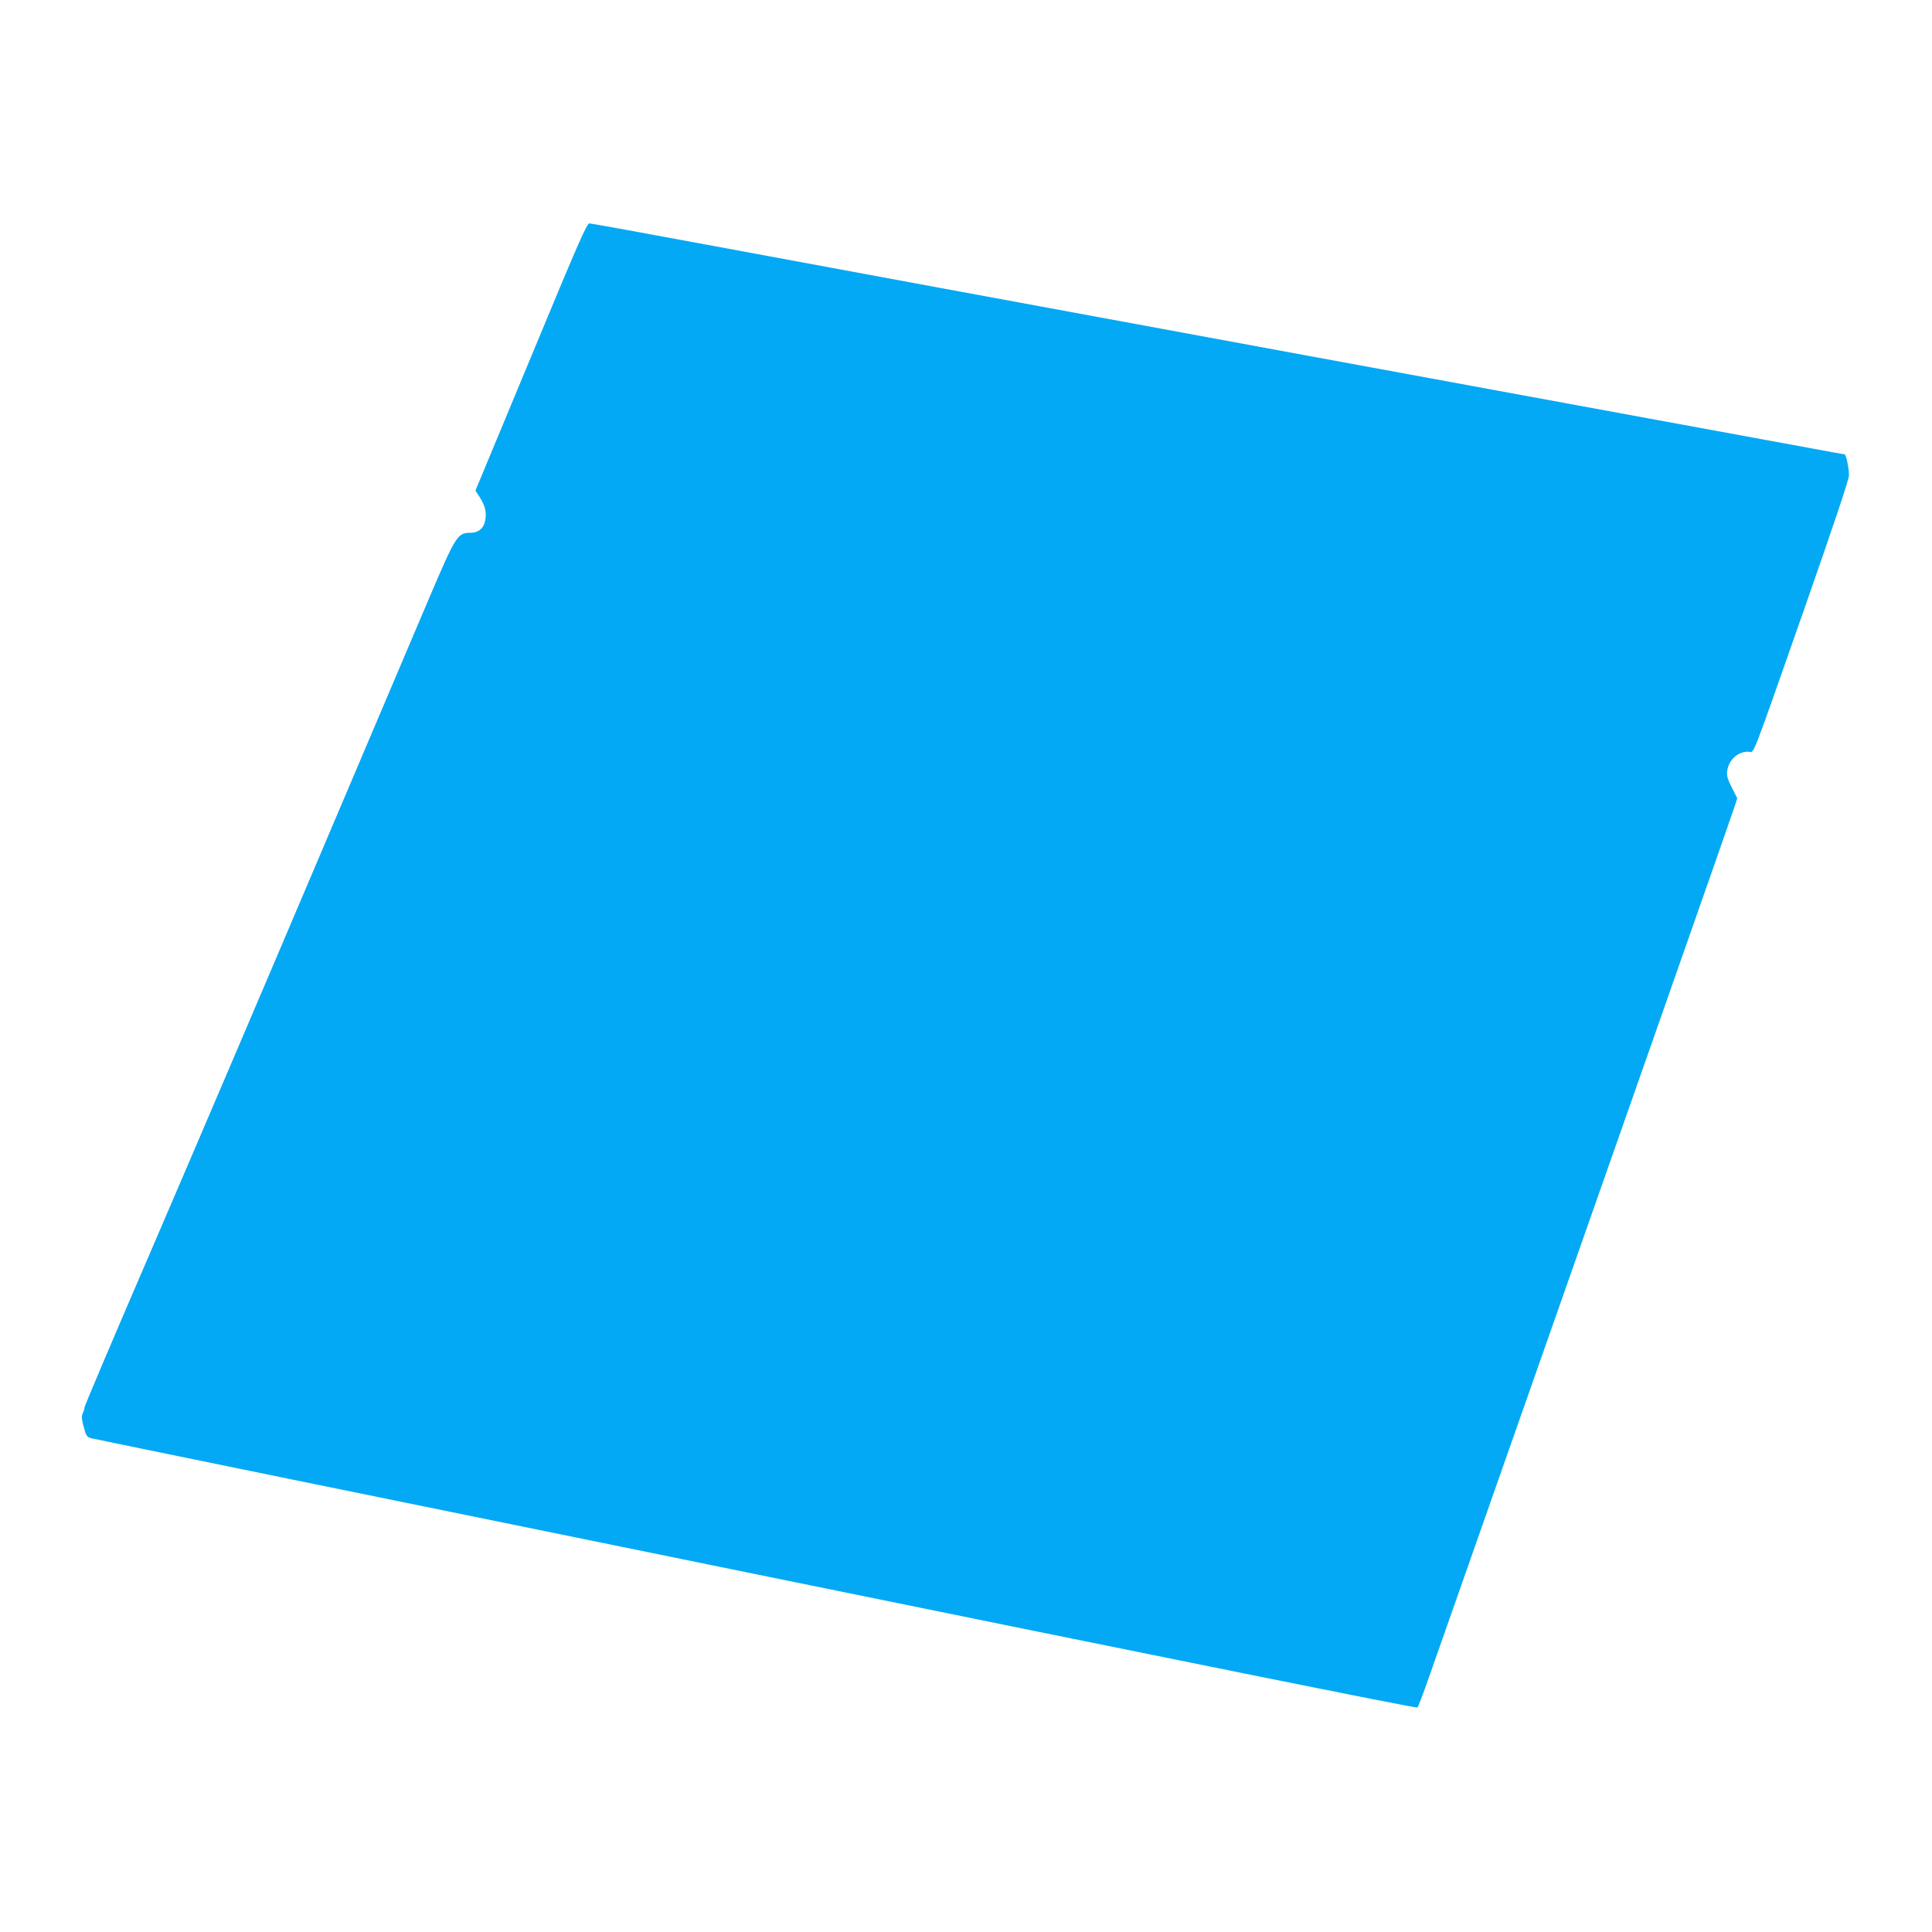
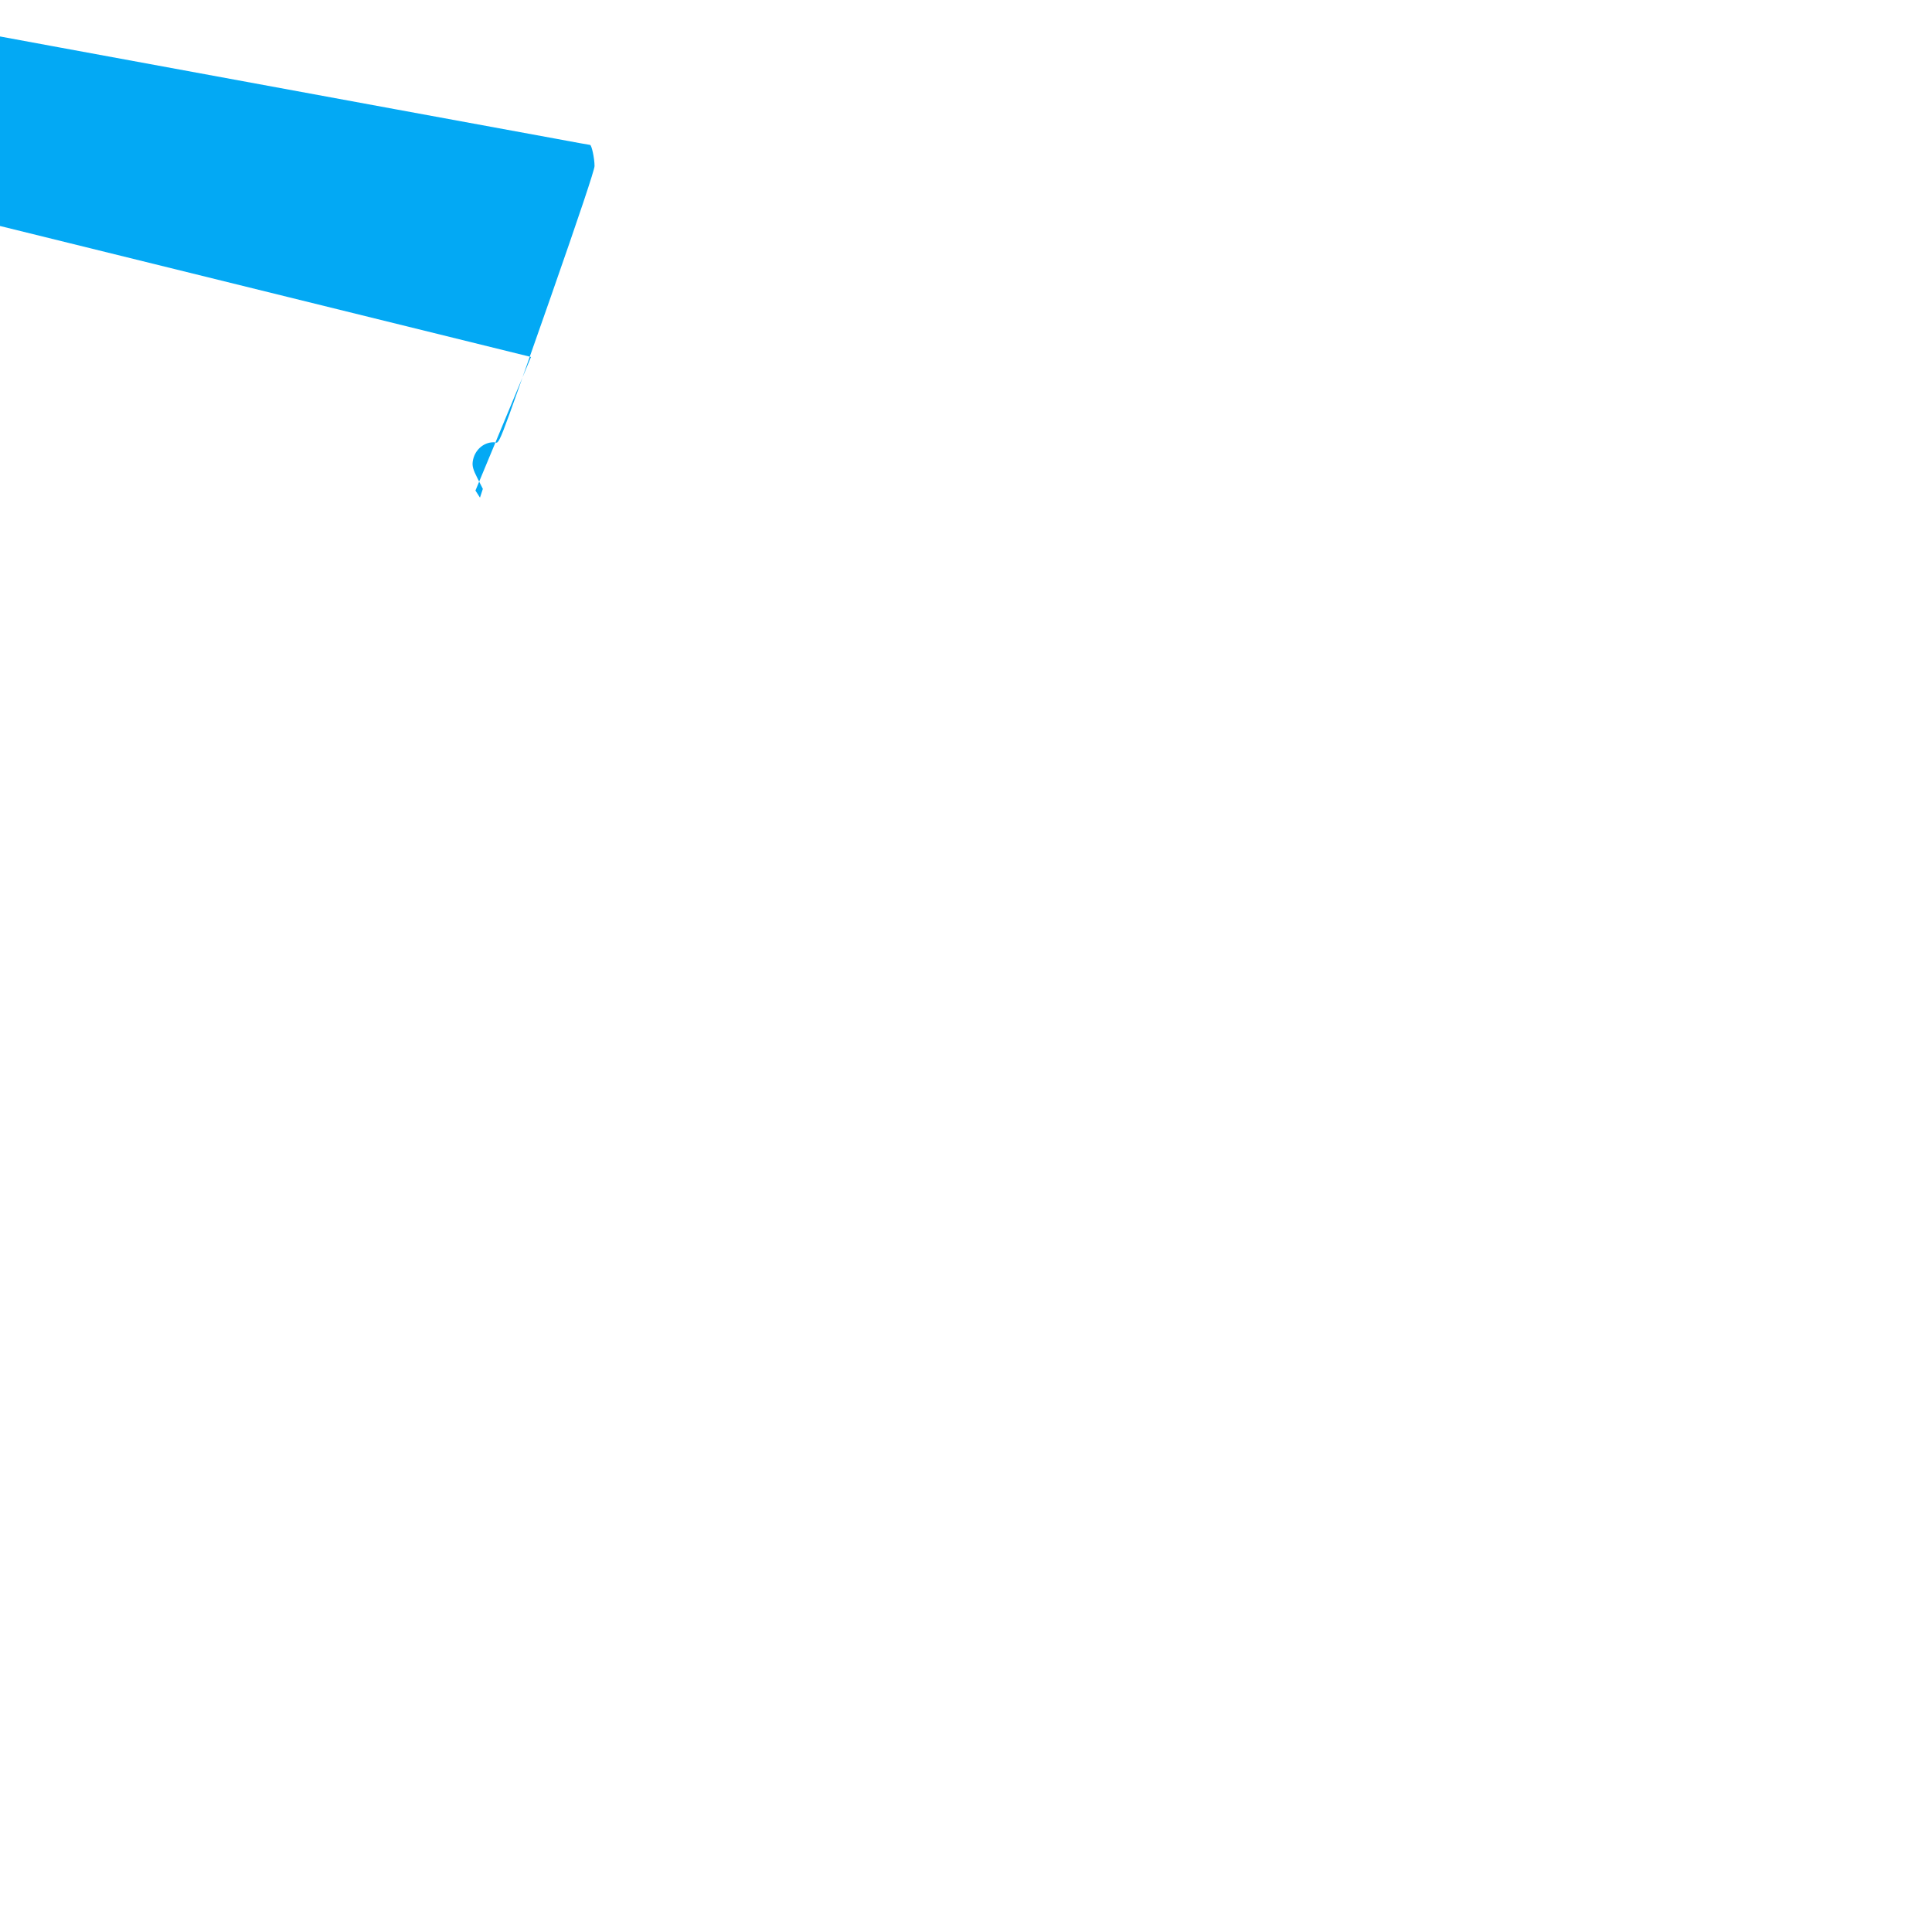
<svg xmlns="http://www.w3.org/2000/svg" version="1.0" width="1280pt" height="1280pt" viewBox="0 0 1280 1280" preserveAspectRatio="xMidYMid meet">
  <g transform="translate(0,1280) scale(0.1,-0.1)" fill="#03a9f4" stroke="none">
-     <path d="M3518 10435 l-368 -885 30 -47 c34 -54 45 -98 35 -149 -10 -55 -44 -84 -101 -84 -82 0 -96 -23 -265 -419 -81 -190 -433 -1019 -782 -1841 -349 -822 -831 -1950 -1071 -2507 -240 -556 -436 -1018 -436 -1027 0 -8 -5 -26 -12 -40 -9 -20 -7 -39 7 -91 16 -59 20 -65 51 -74 18 -5 2000 -411 4404 -901 2806 -573 4375 -889 4381 -883 5 5 45 110 88 234 1255 3570 1998 5686 2012 5732 l19 58 -36 71 c-29 57 -35 80 -31 110 10 73 69 128 139 128 44 0 2 -108 378 963 188 538 290 842 290 867 0 50 -19 140 -30 140 -4 0 -104 18 -221 40 -118 21 -1620 298 -3339 614 -1719 317 -3487 643 -3930 726 -442 82 -814 150 -825 150 -17 0 -70 -120 -387 -885z" />
+     <path d="M3518 10435 l-368 -885 30 -47 l19 58 -36 71 c-29 57 -35 80 -31 110 10 73 69 128 139 128 44 0 2 -108 378 963 188 538 290 842 290 867 0 50 -19 140 -30 140 -4 0 -104 18 -221 40 -118 21 -1620 298 -3339 614 -1719 317 -3487 643 -3930 726 -442 82 -814 150 -825 150 -17 0 -70 -120 -387 -885z" />
  </g>
</svg>